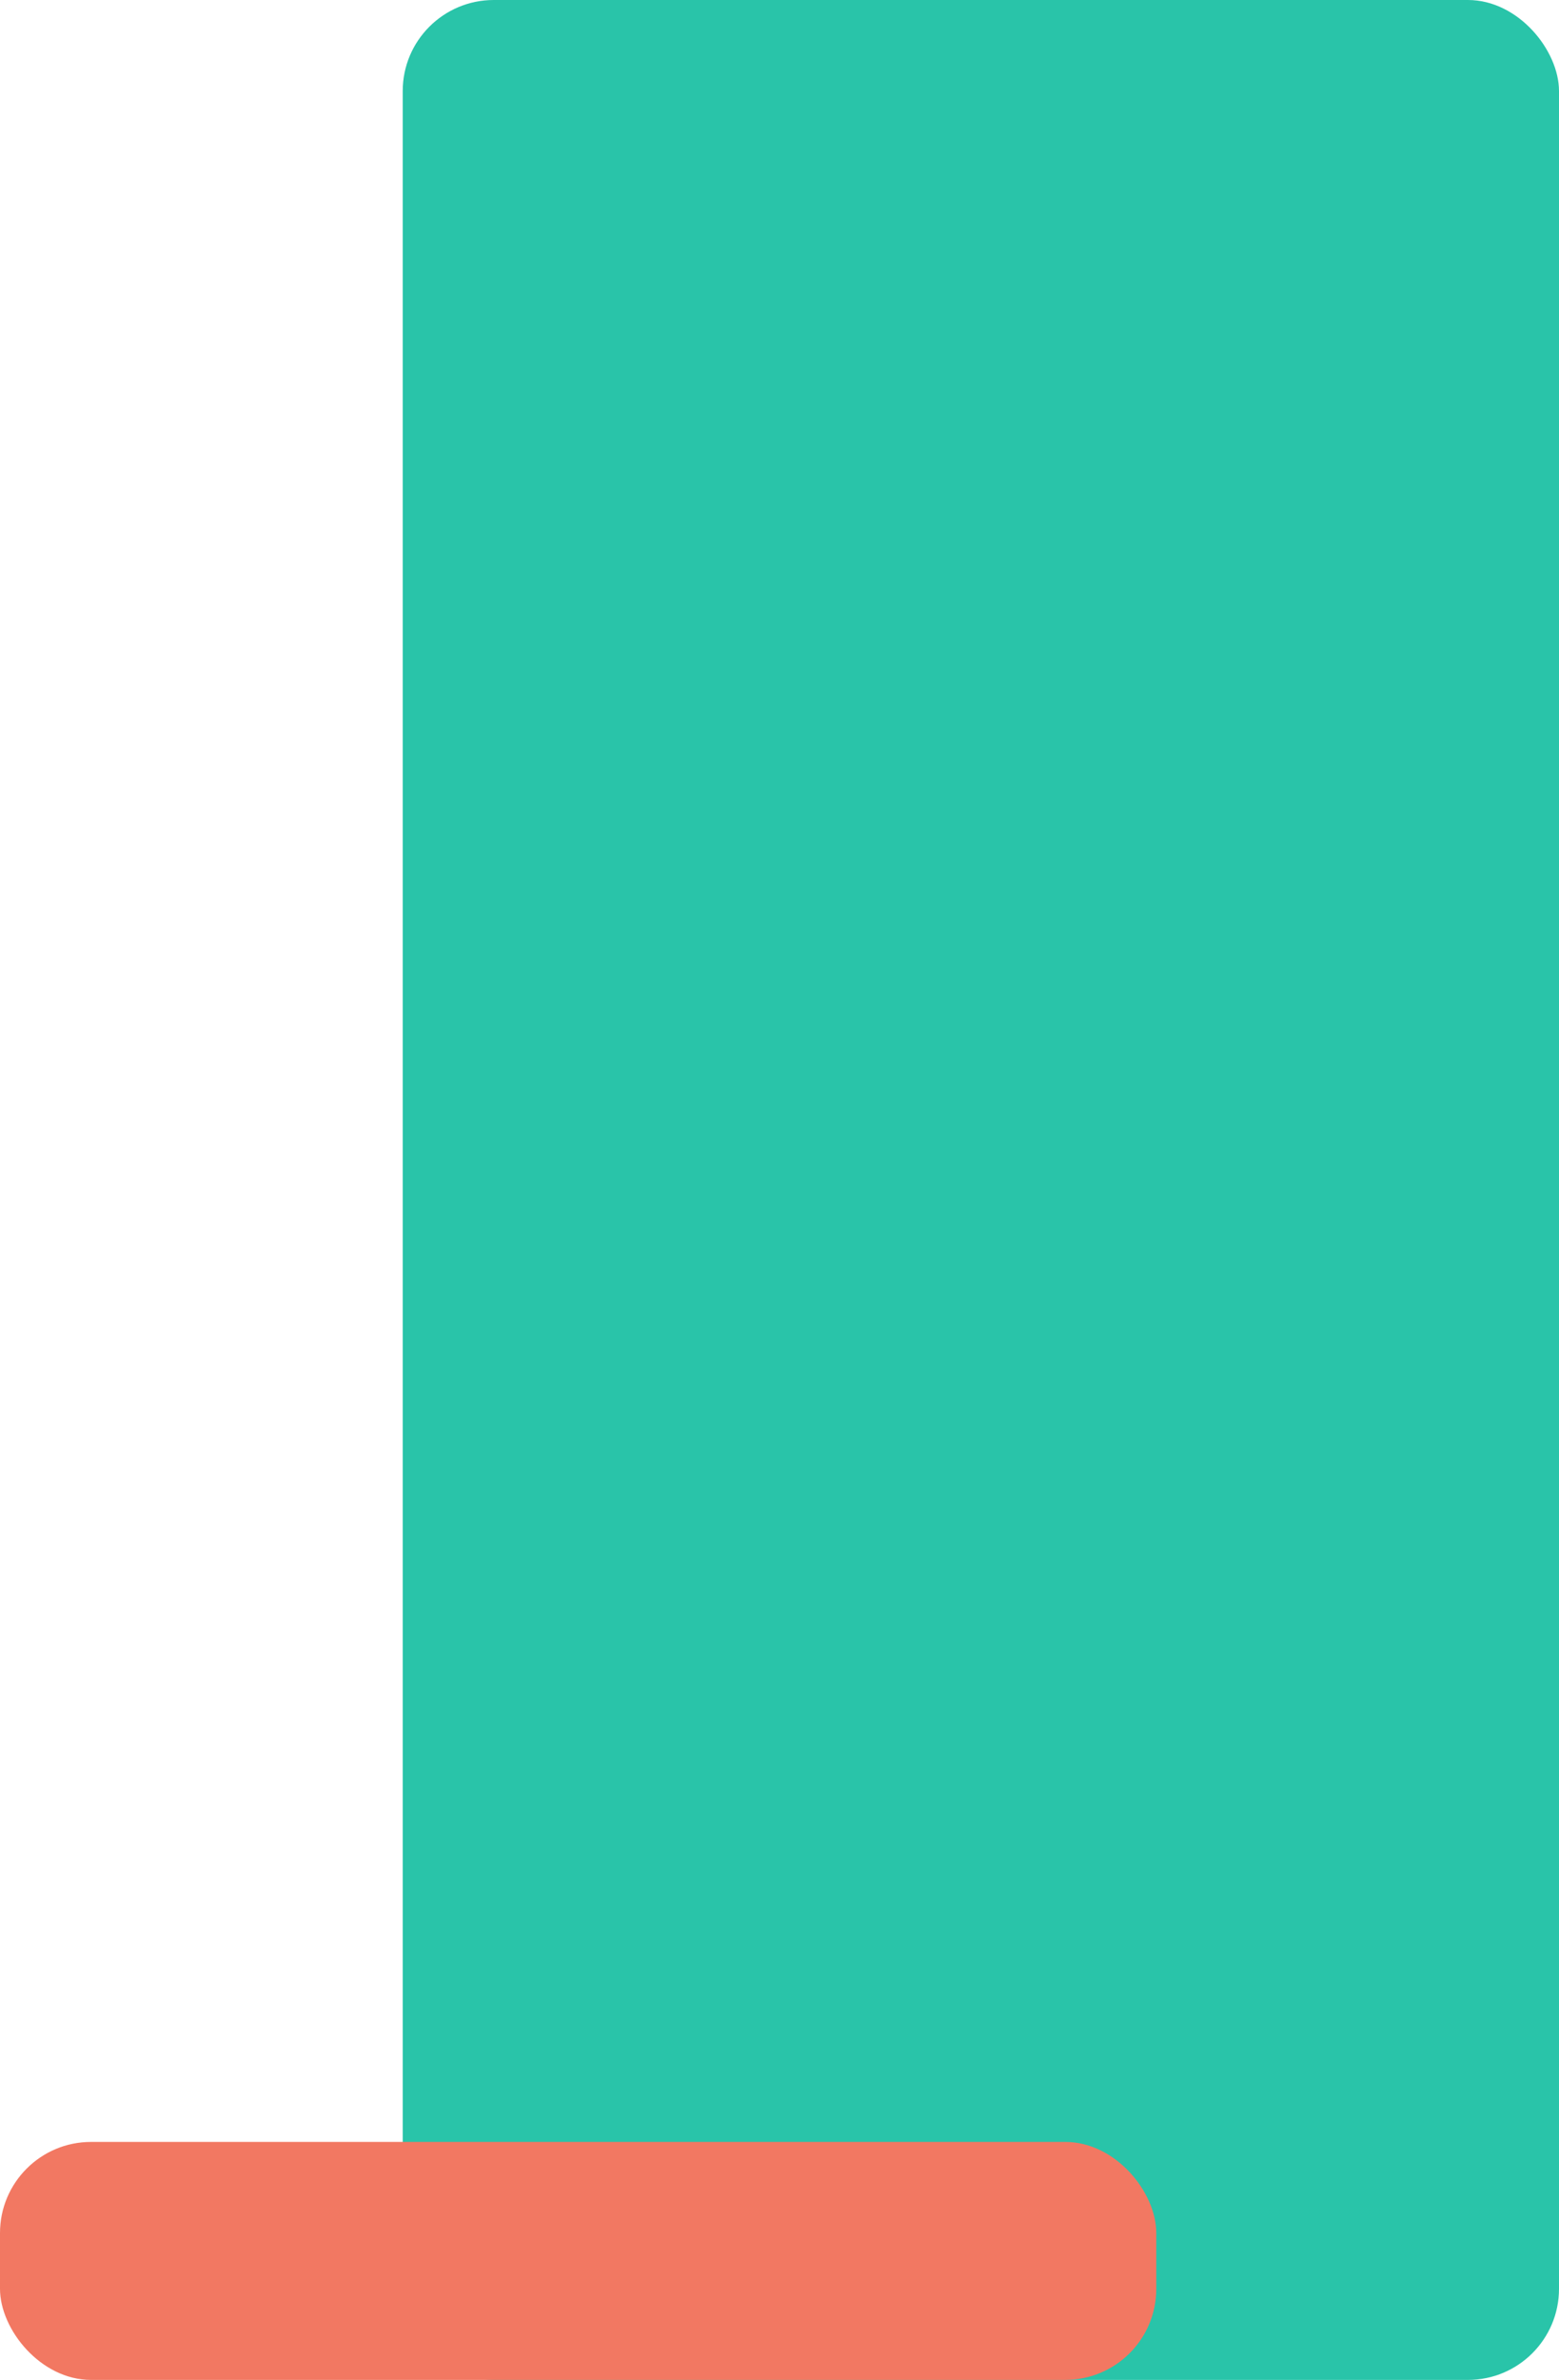
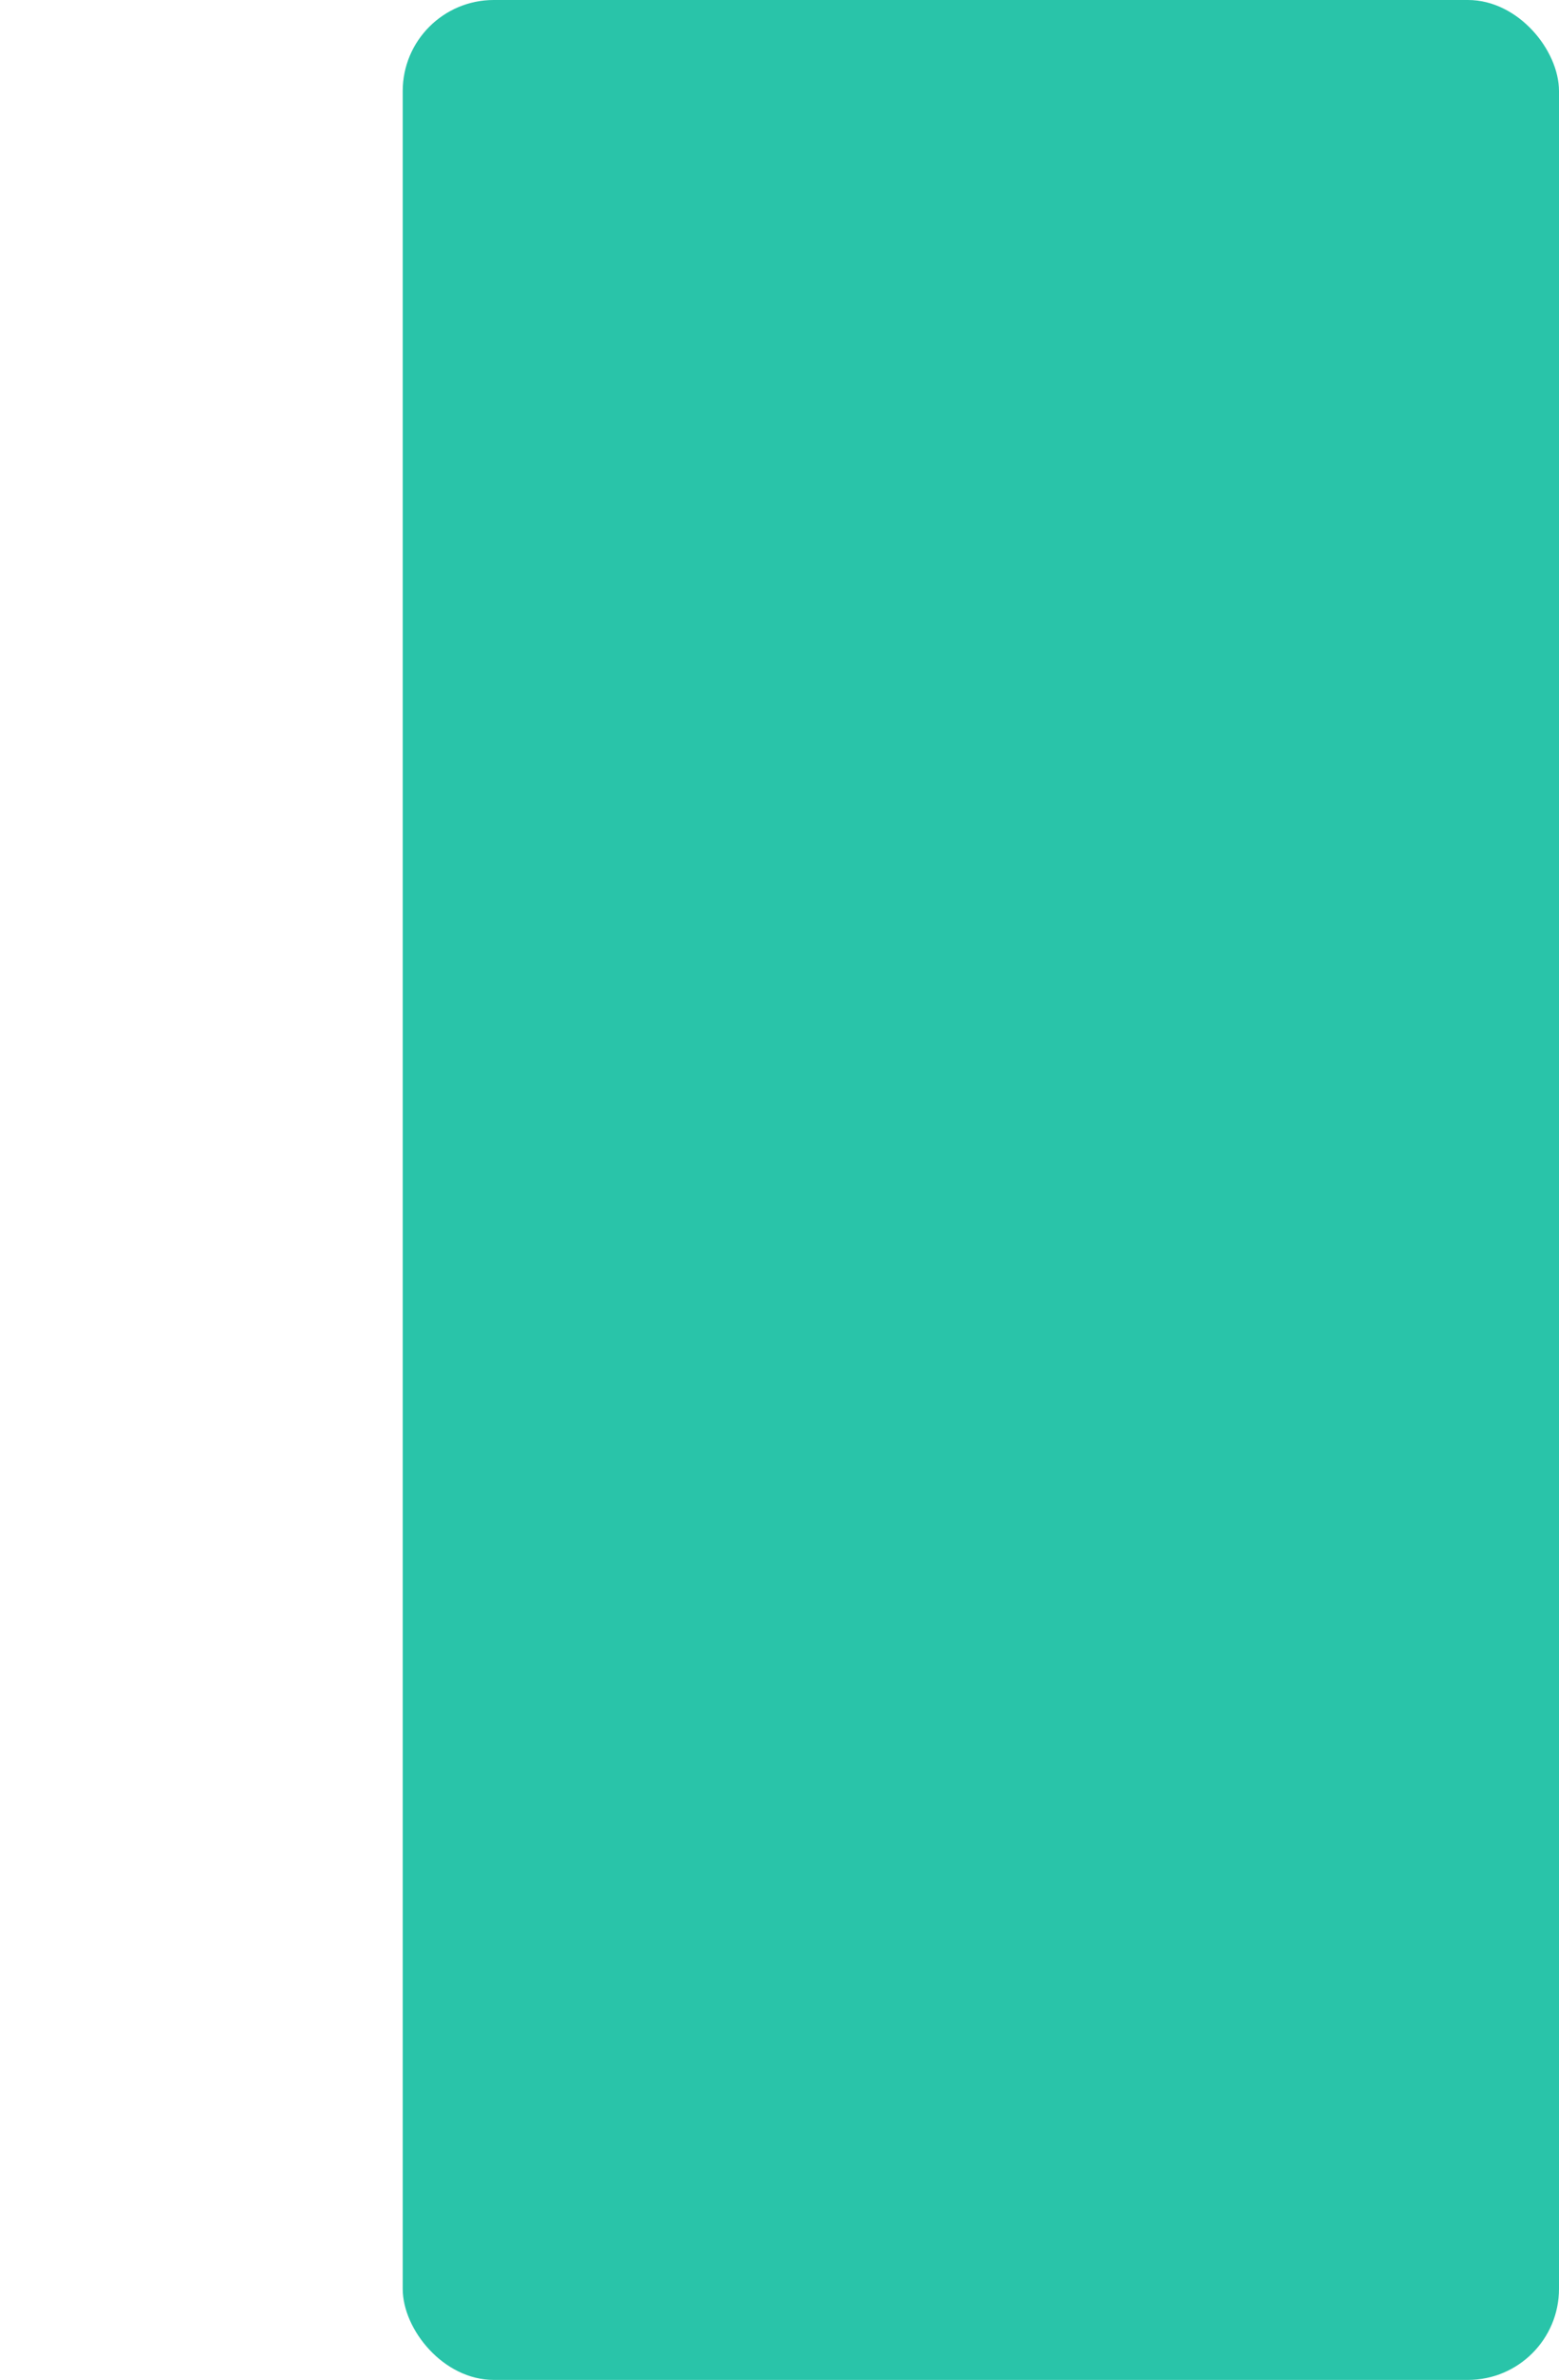
<svg xmlns="http://www.w3.org/2000/svg" width="137px" height="209px" viewBox="0 0 137 209" version="1.1">
  <title>Group 3</title>
  <g id="Landing-Page" stroke="none" stroke-width="1" fill="none" fill-rule="evenodd">
    <g id="Group-3" transform="translate(0, 0)">
      <rect id="Rectangle" fill="#29C4A9" x="35.389" y="0" width="101.611" height="209" rx="8" />
-       <rect id="Rectangle" fill="#F27862" x="0" y="188.1" width="101.611" height="20.9" rx="8" />
    </g>
  </g>
</svg>